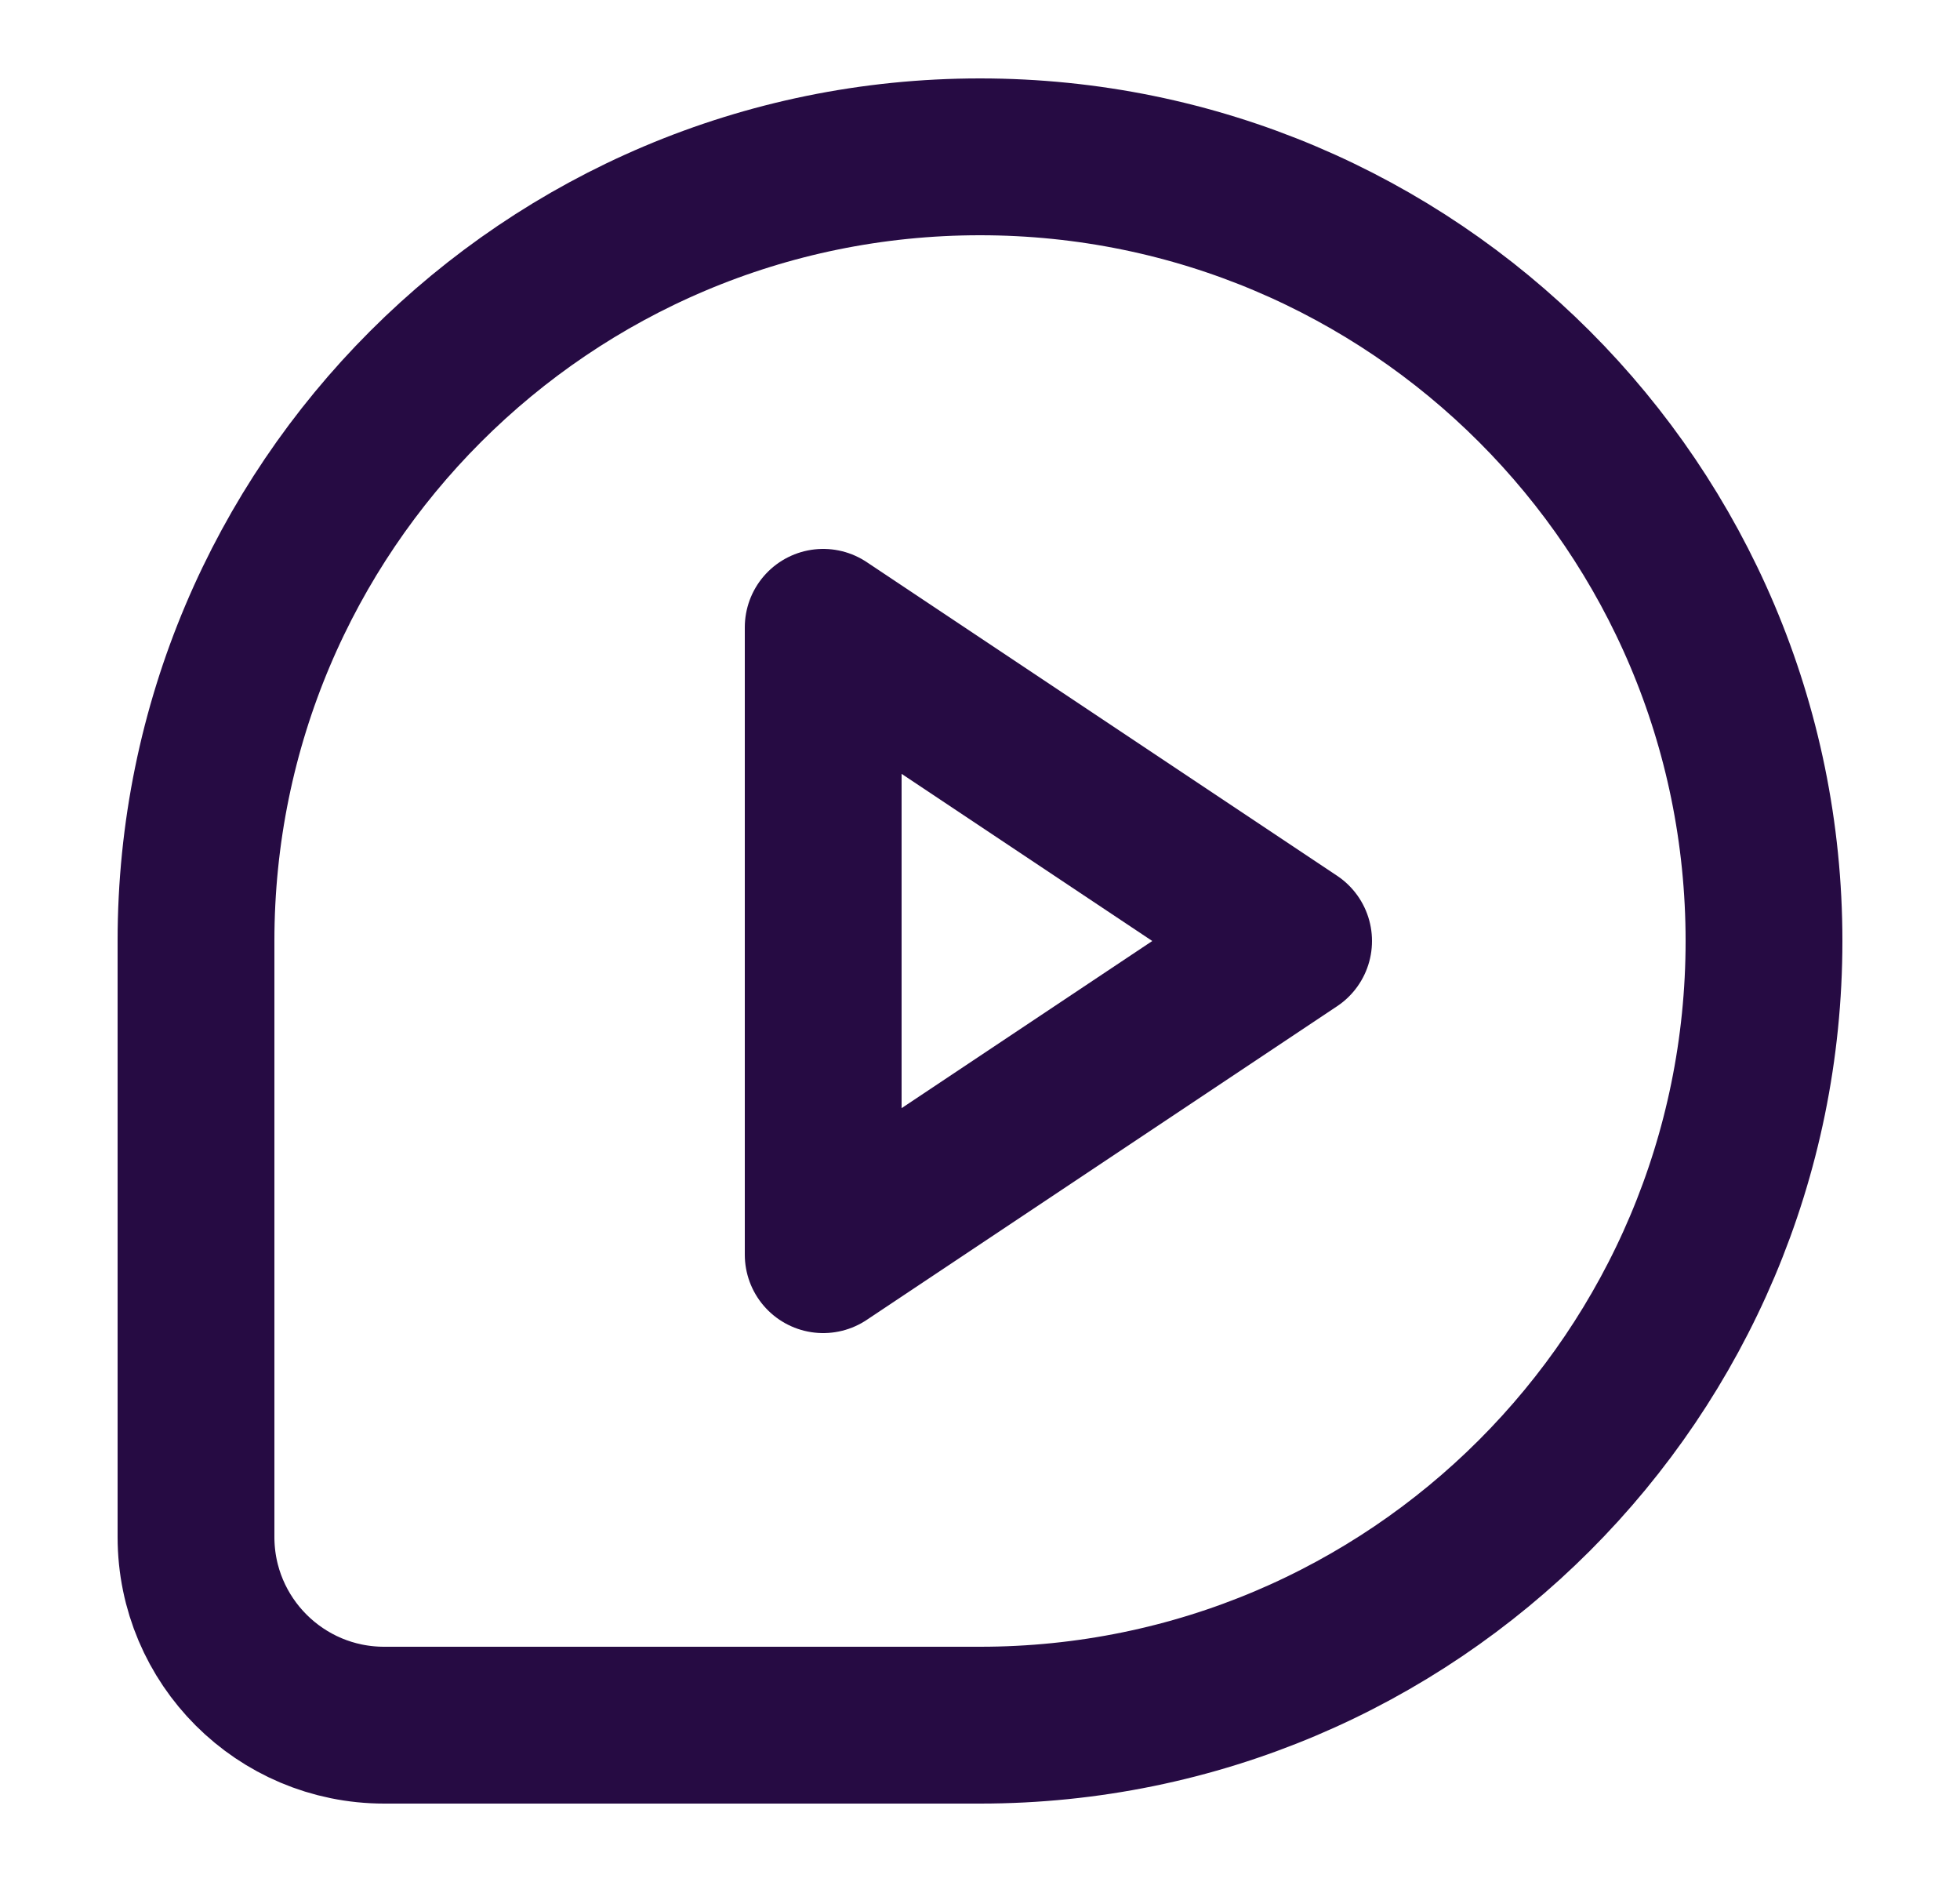
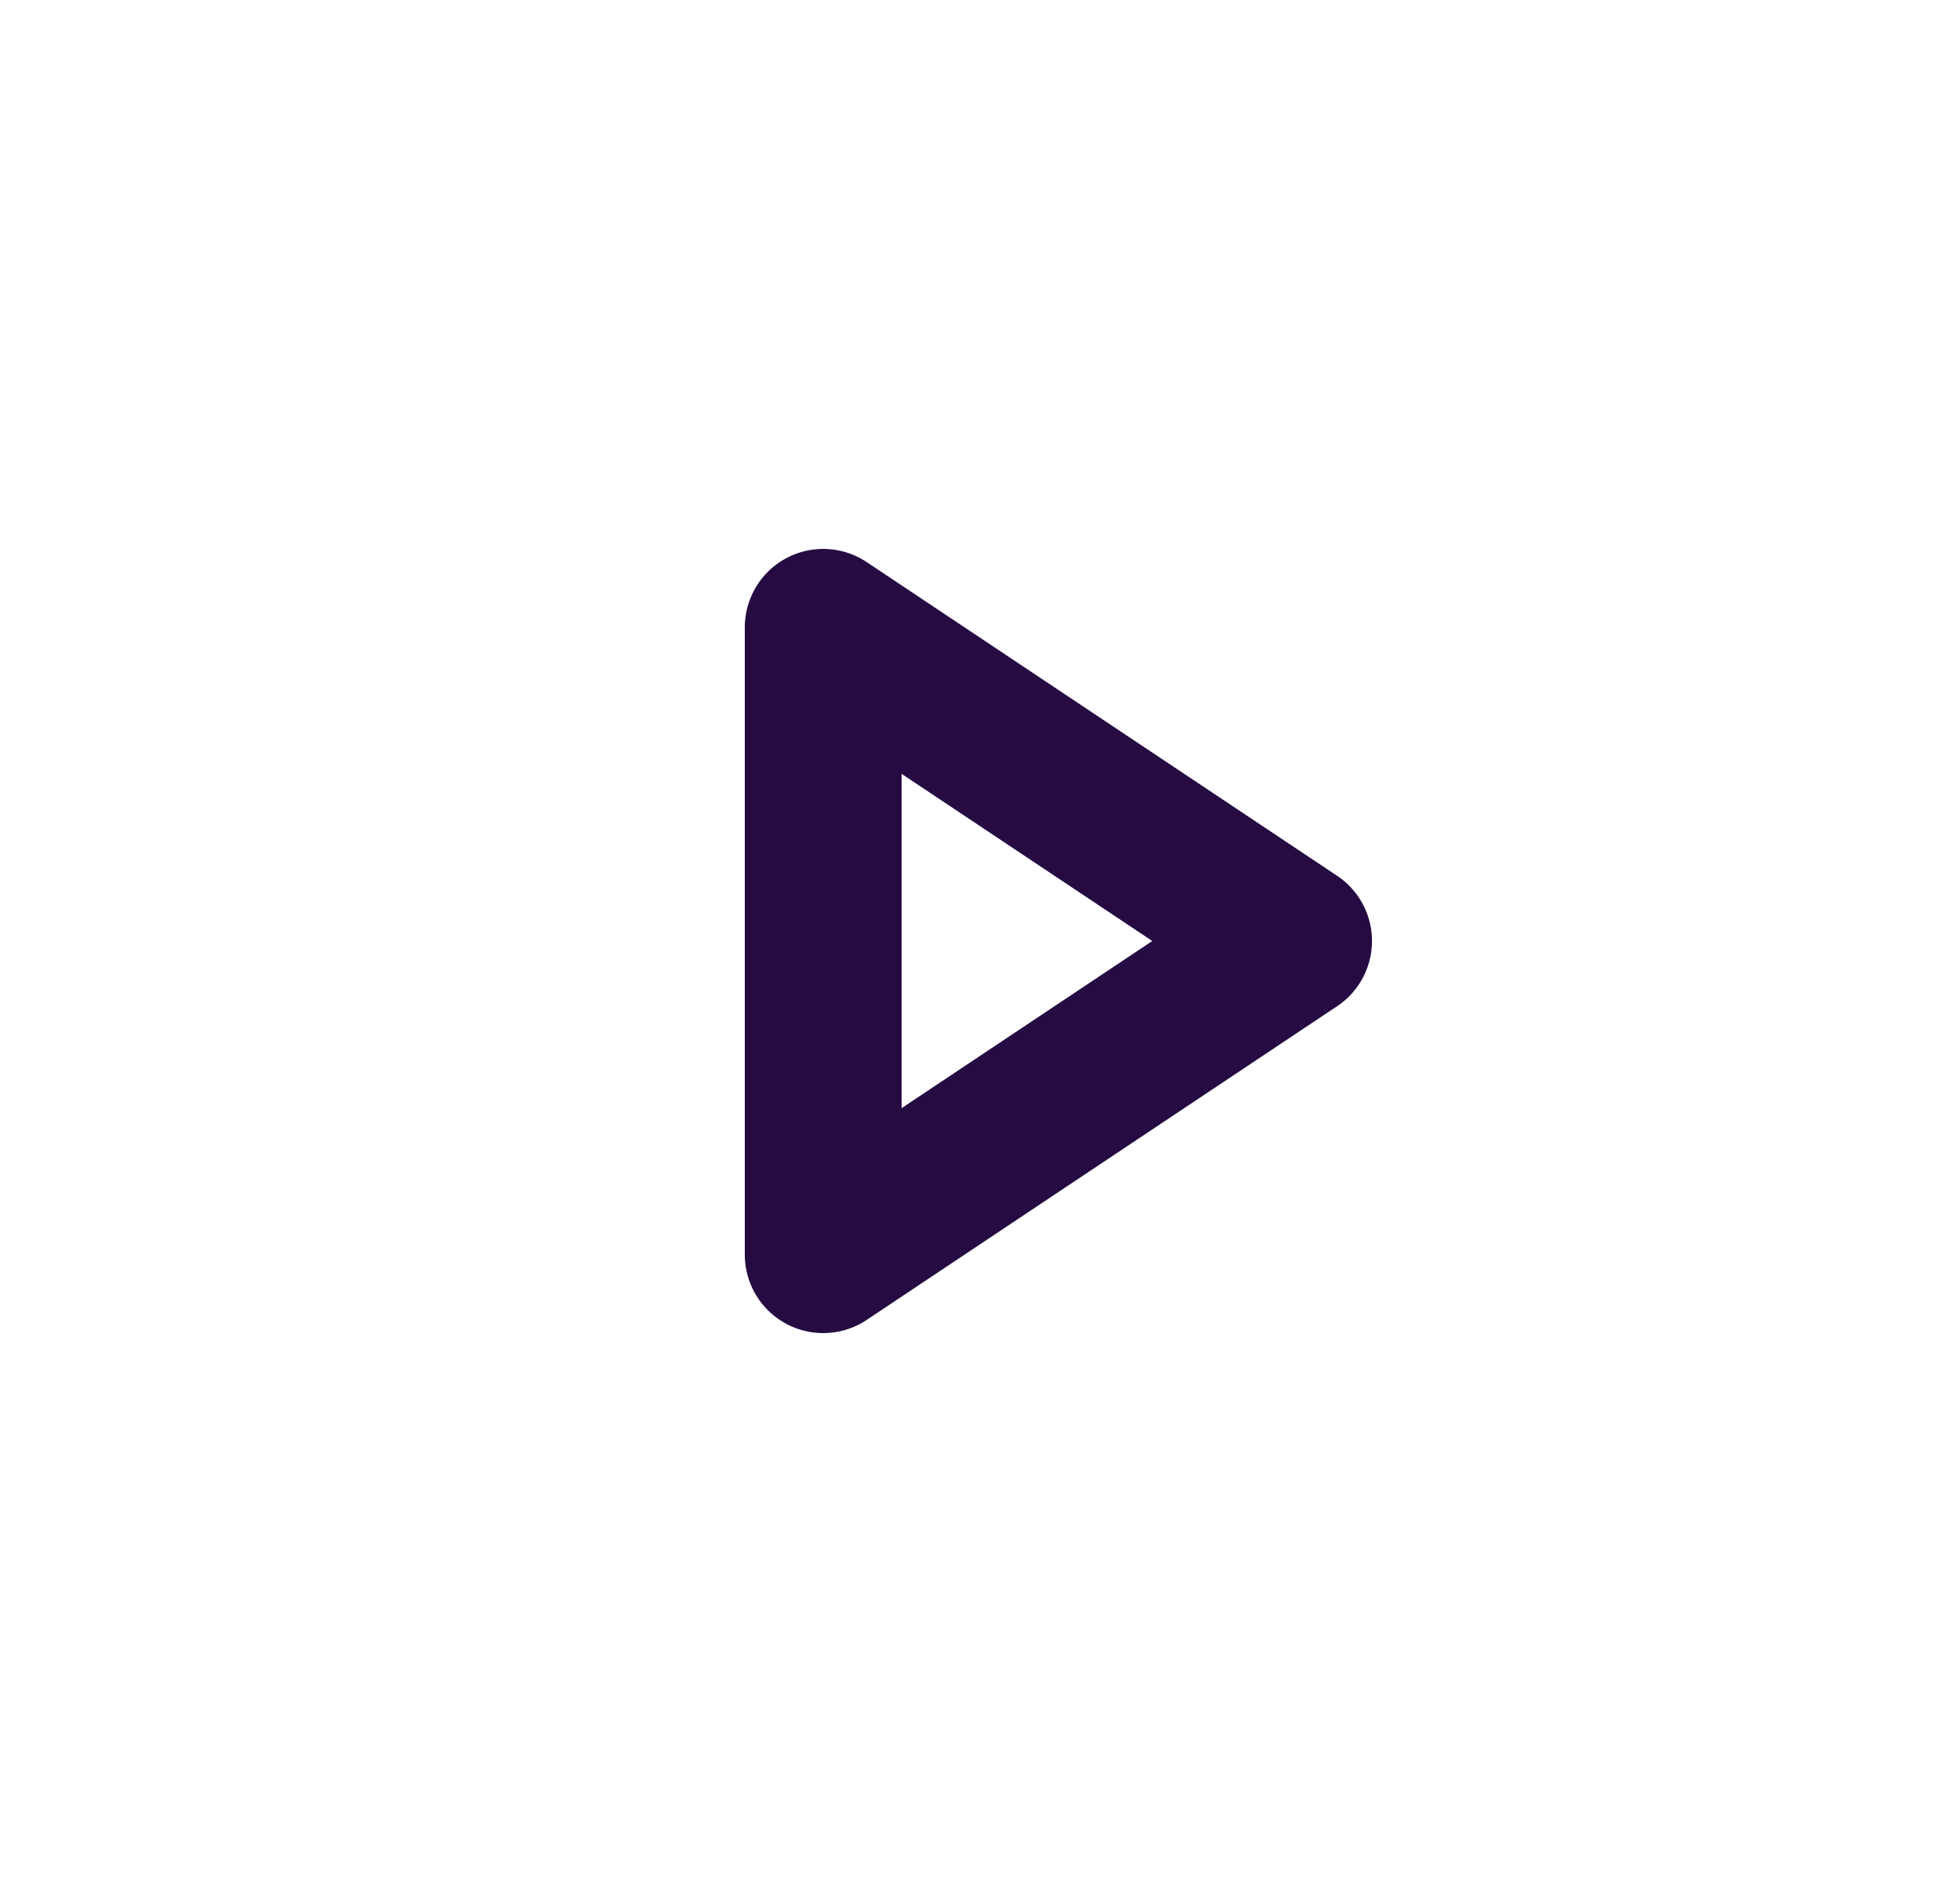
<svg xmlns="http://www.w3.org/2000/svg" width="25" height="24" viewBox="0 0 25 24" fill="none">
-   <path d="M2.5 12C2.5 6.477 6.977 2 12.5 2C18.023 2 22.5 6.477 22.5 12C22.5 17.523 18.023 22 12.5 22H4.9C3.575 22 2.5 20.926 2.5 19.6V12Z" stroke="#260B43" stroke-width="2" />
  <path d="M10.5 8L16.5 12L10.5 16V8Z" stroke="#260B43" stroke-width="2" stroke-linecap="round" stroke-linejoin="round" />
</svg>